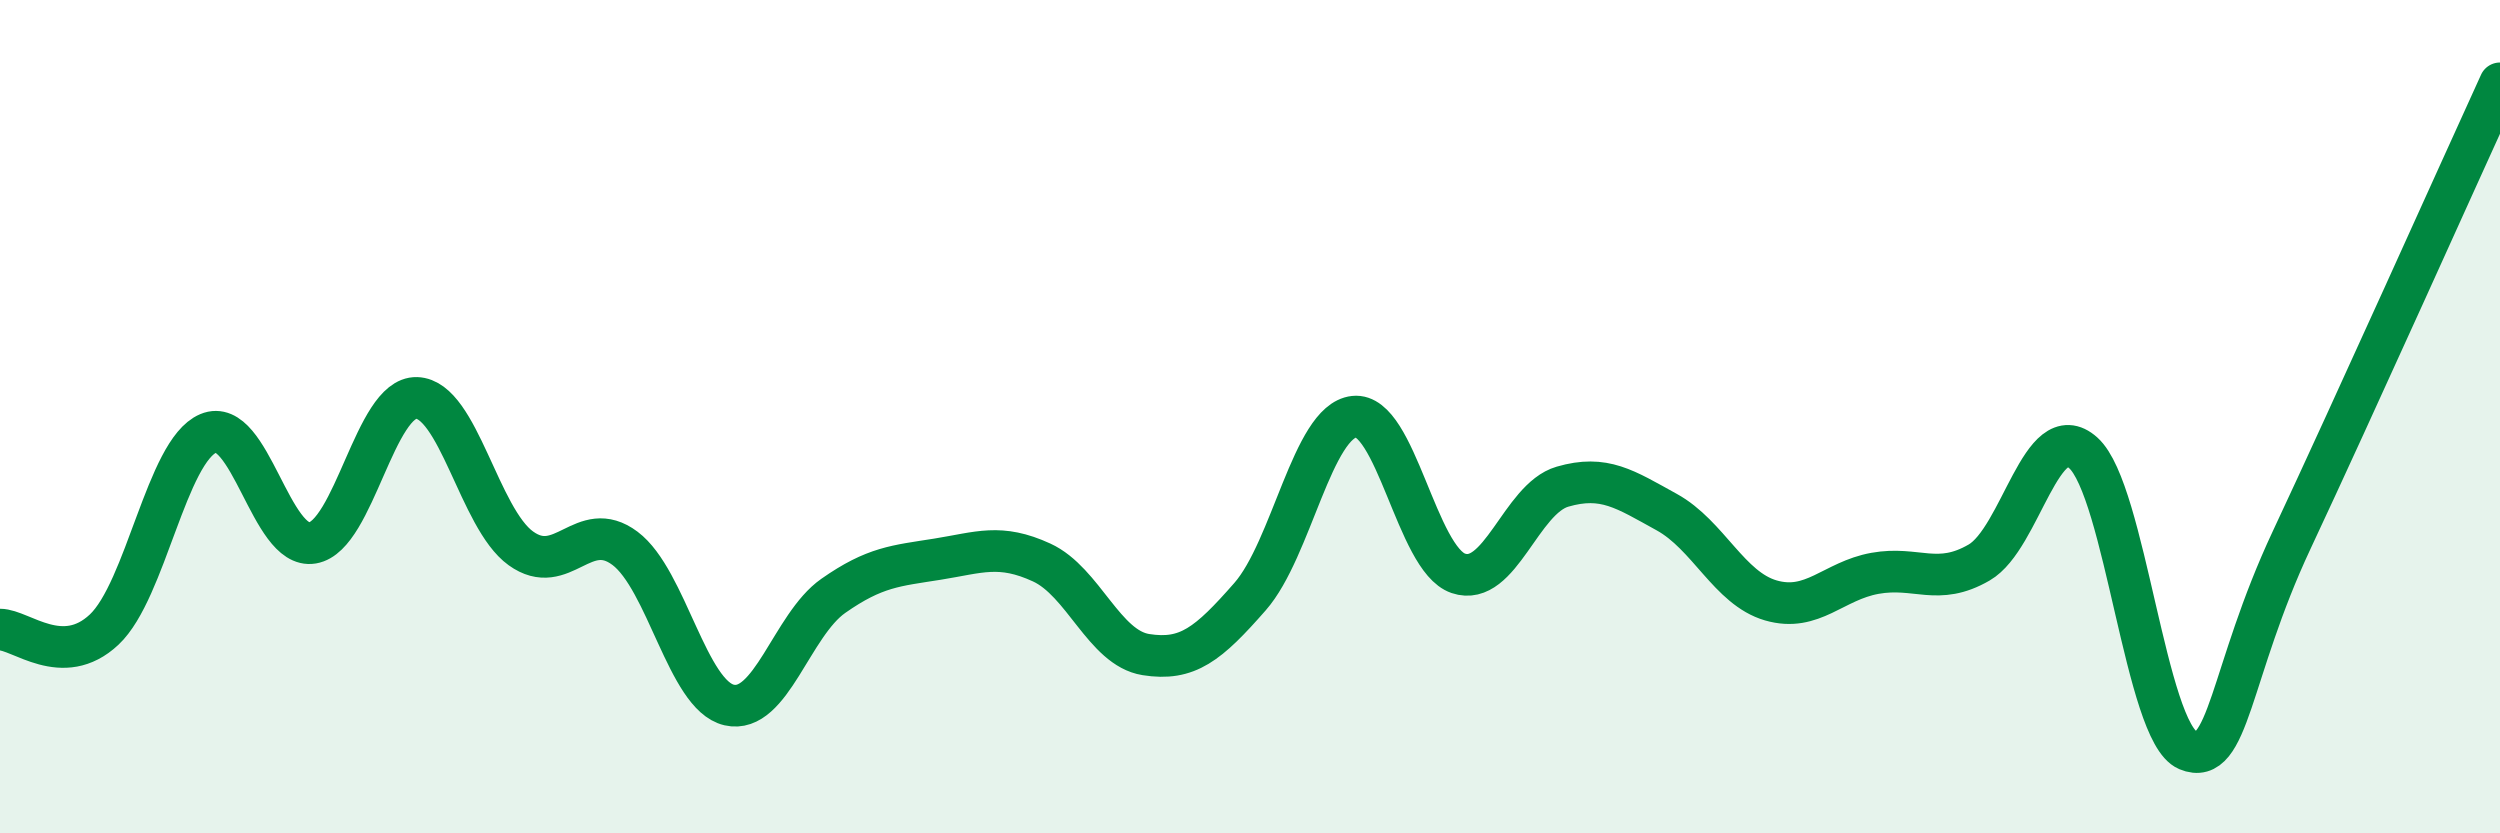
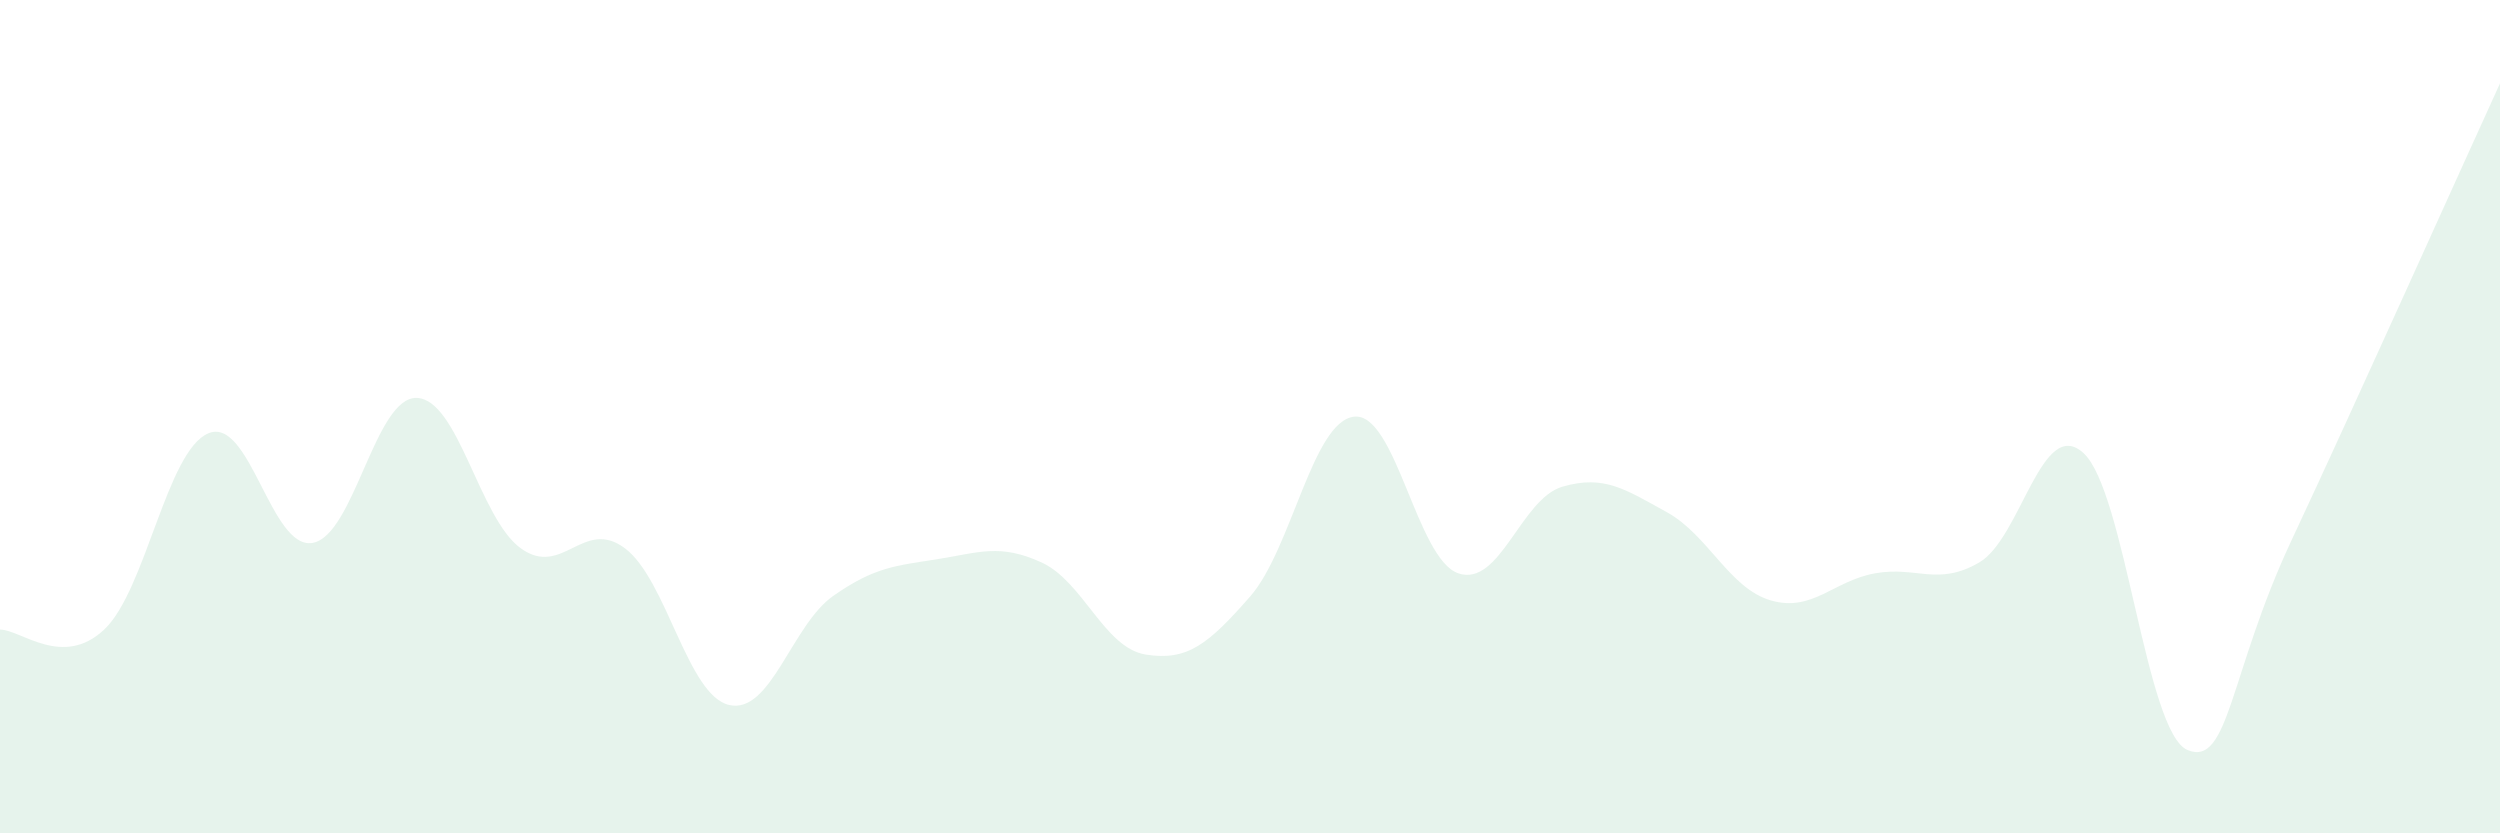
<svg xmlns="http://www.w3.org/2000/svg" width="60" height="20" viewBox="0 0 60 20">
  <path d="M 0,15.11 C 0.5,15.11 1.5,16.05 2.5,15.11 C 3.5,14.17 4,10.82 5,10.4 C 6,9.98 6.5,13.2 7.5,13.03 C 8.5,12.86 9,9.52 10,9.55 C 11,9.58 11.5,12.44 12.5,13.16 C 13.5,13.88 14,12.41 15,13.16 C 16,13.91 16.5,16.69 17.5,16.92 C 18.5,17.15 19,15 20,14.3 C 21,13.6 21.5,13.58 22.5,13.42 C 23.5,13.26 24,13.04 25,13.5 C 26,13.96 26.5,15.55 27.5,15.71 C 28.5,15.87 29,15.46 30,14.32 C 31,13.18 31.5,10.11 32.5,10 C 33.5,9.89 34,13.42 35,13.76 C 36,14.1 36.5,11.97 37.5,11.68 C 38.5,11.39 39,11.74 40,12.29 C 41,12.84 41.5,14.12 42.5,14.41 C 43.5,14.7 44,13.94 45,13.76 C 46,13.58 46.5,14.08 47.5,13.5 C 48.5,12.92 49,9.97 50,10.87 C 51,11.77 51.5,17.58 52.5,18 C 53.5,18.42 53.5,16.16 55,12.96 C 56.5,9.76 59,4.19 60,2L60 20L0 20Z" fill="#008740" opacity="0.1" stroke-linecap="round" stroke-linejoin="round" />
-   <path d="M 0,15.11 C 0.5,15.11 1.5,16.05 2.5,15.11 C 3.5,14.17 4,10.82 5,10.4 C 6,9.98 6.5,13.2 7.5,13.03 C 8.5,12.86 9,9.52 10,9.55 C 11,9.58 11.5,12.44 12.5,13.16 C 13.5,13.88 14,12.41 15,13.16 C 16,13.91 16.5,16.69 17.5,16.92 C 18.5,17.15 19,15 20,14.3 C 21,13.6 21.5,13.58 22.5,13.42 C 23.5,13.26 24,13.04 25,13.5 C 26,13.96 26.5,15.55 27.5,15.71 C 28.5,15.87 29,15.46 30,14.32 C 31,13.18 31.5,10.11 32.5,10 C 33.5,9.89 34,13.42 35,13.76 C 36,14.1 36.5,11.97 37.5,11.68 C 38.5,11.39 39,11.74 40,12.29 C 41,12.84 41.5,14.12 42.5,14.41 C 43.5,14.7 44,13.94 45,13.76 C 46,13.58 46.5,14.08 47.5,13.5 C 48.5,12.92 49,9.97 50,10.87 C 51,11.77 51.5,17.58 52.5,18 C 53.5,18.42 53.5,16.16 55,12.96 C 56.5,9.76 59,4.19 60,2" stroke="#008740" stroke-width="1" fill="none" stroke-linecap="round" stroke-linejoin="round" />
</svg>